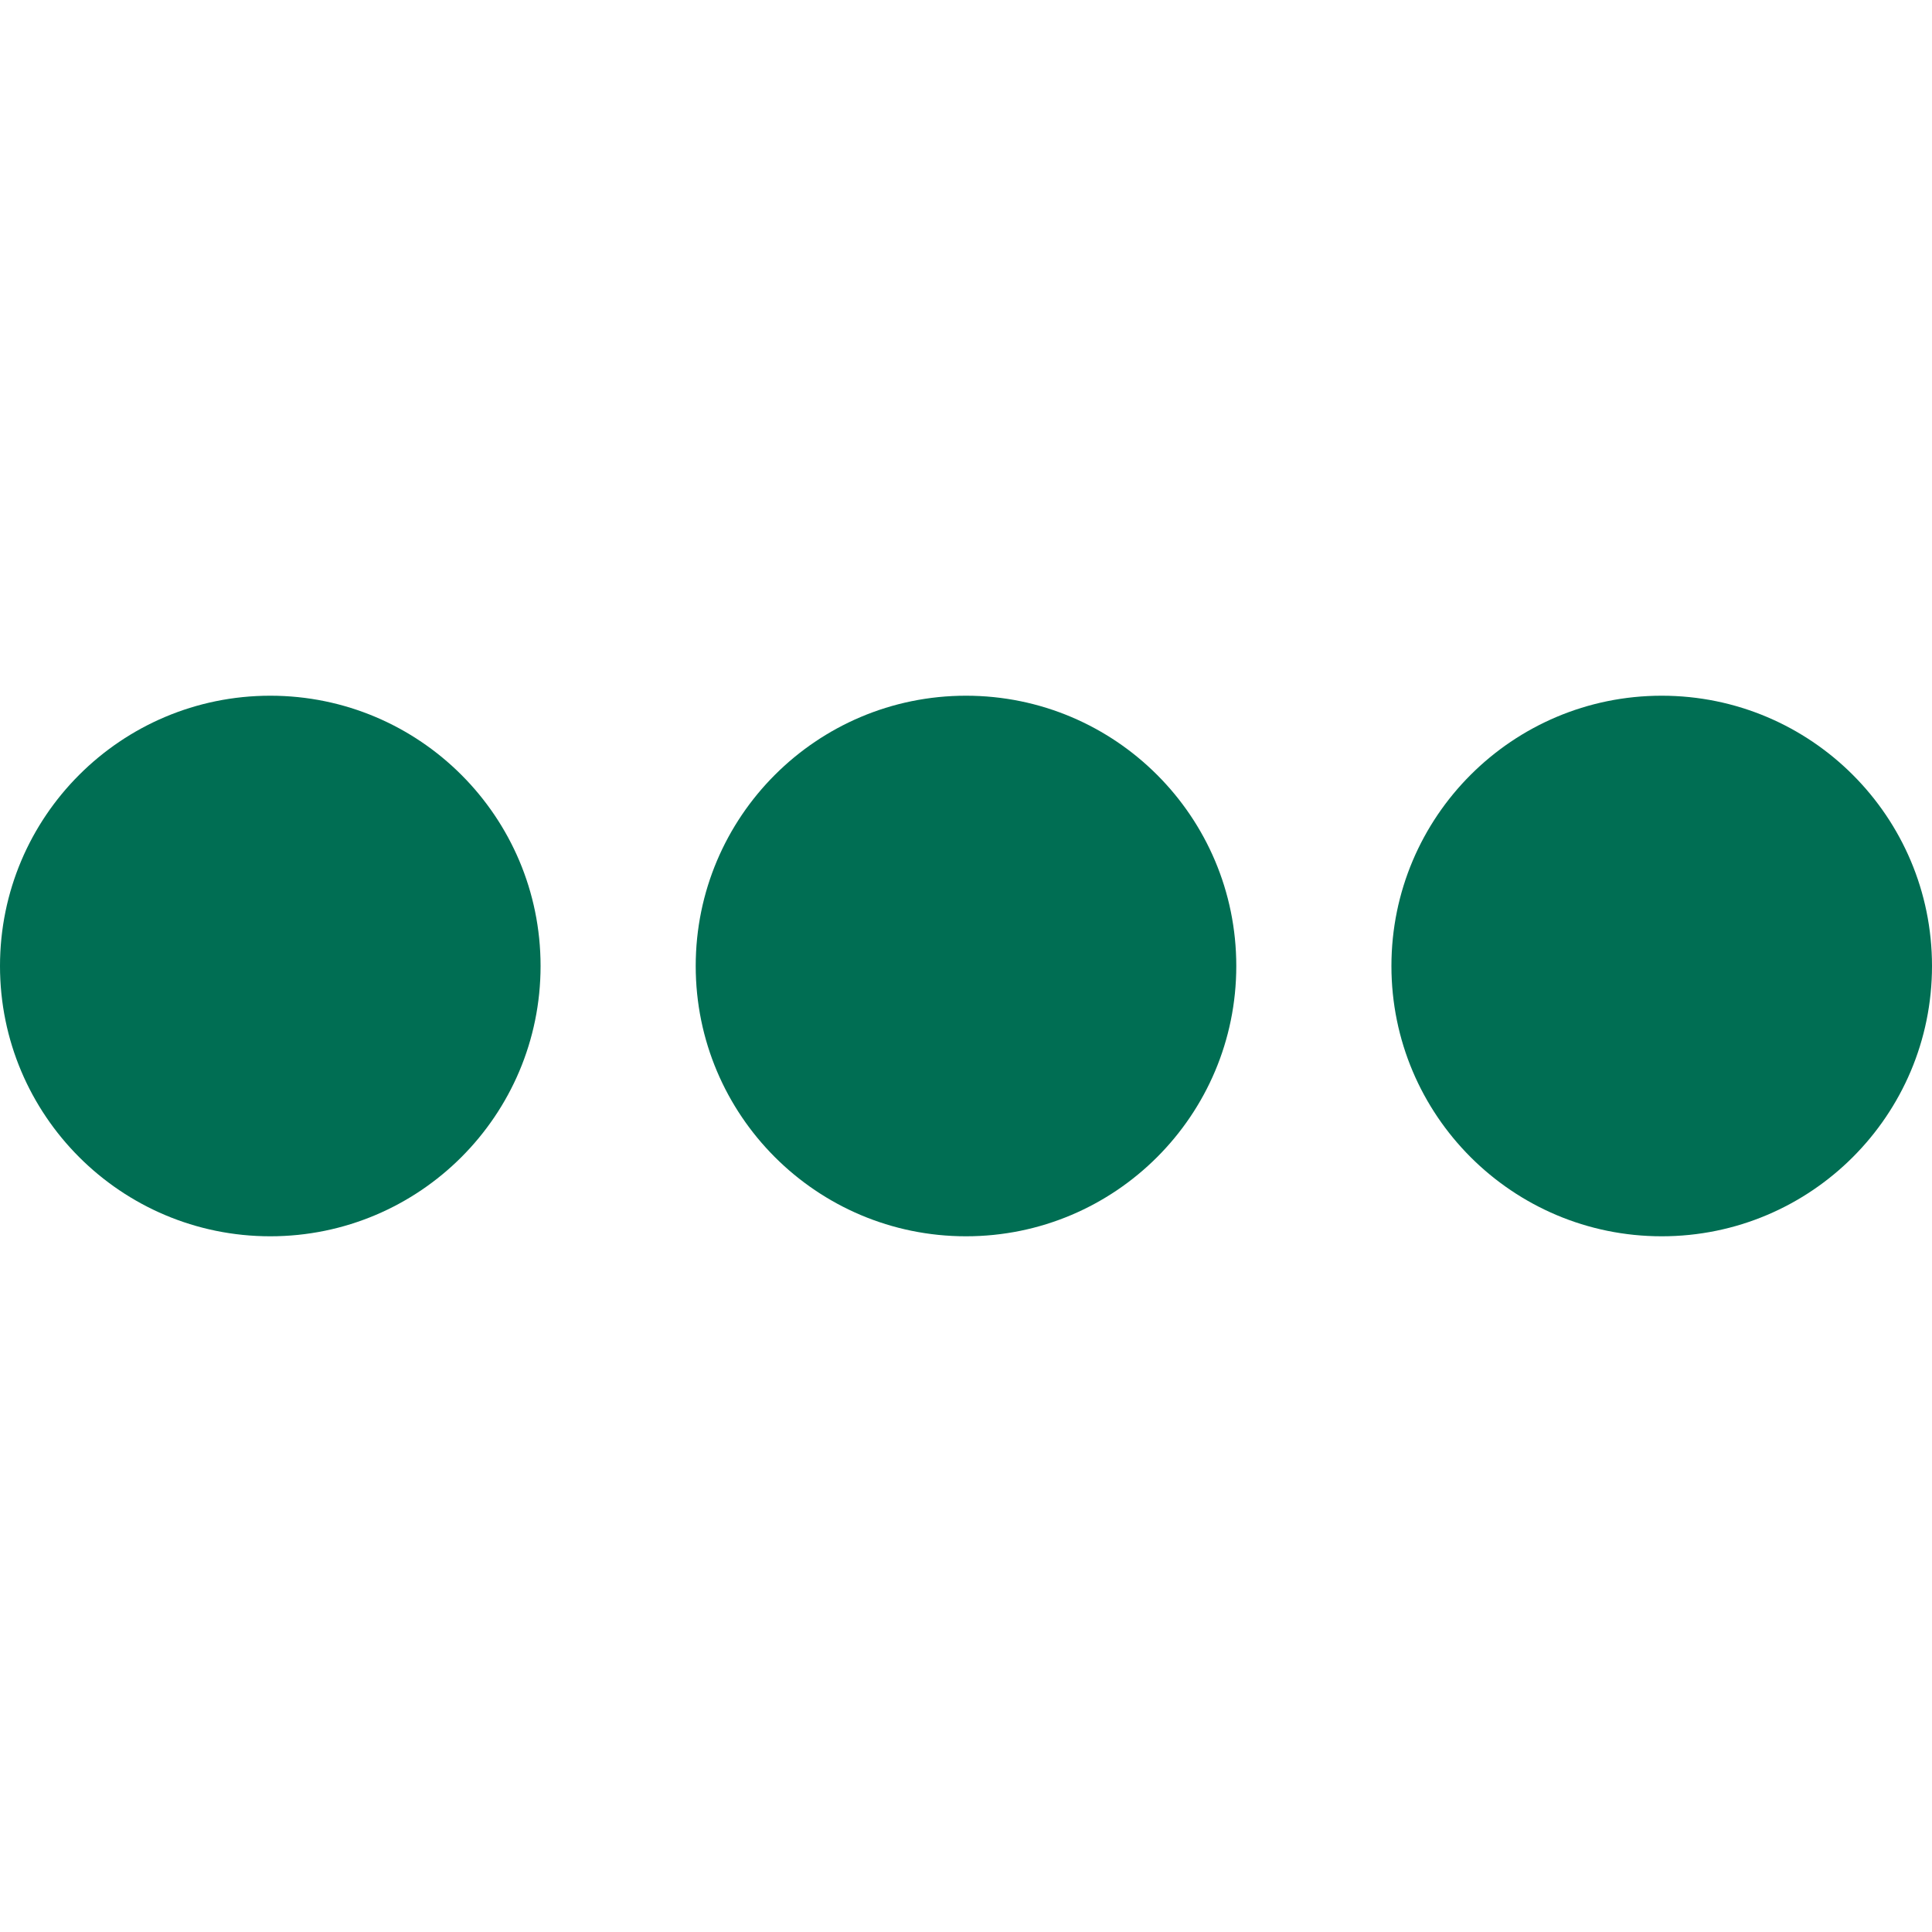
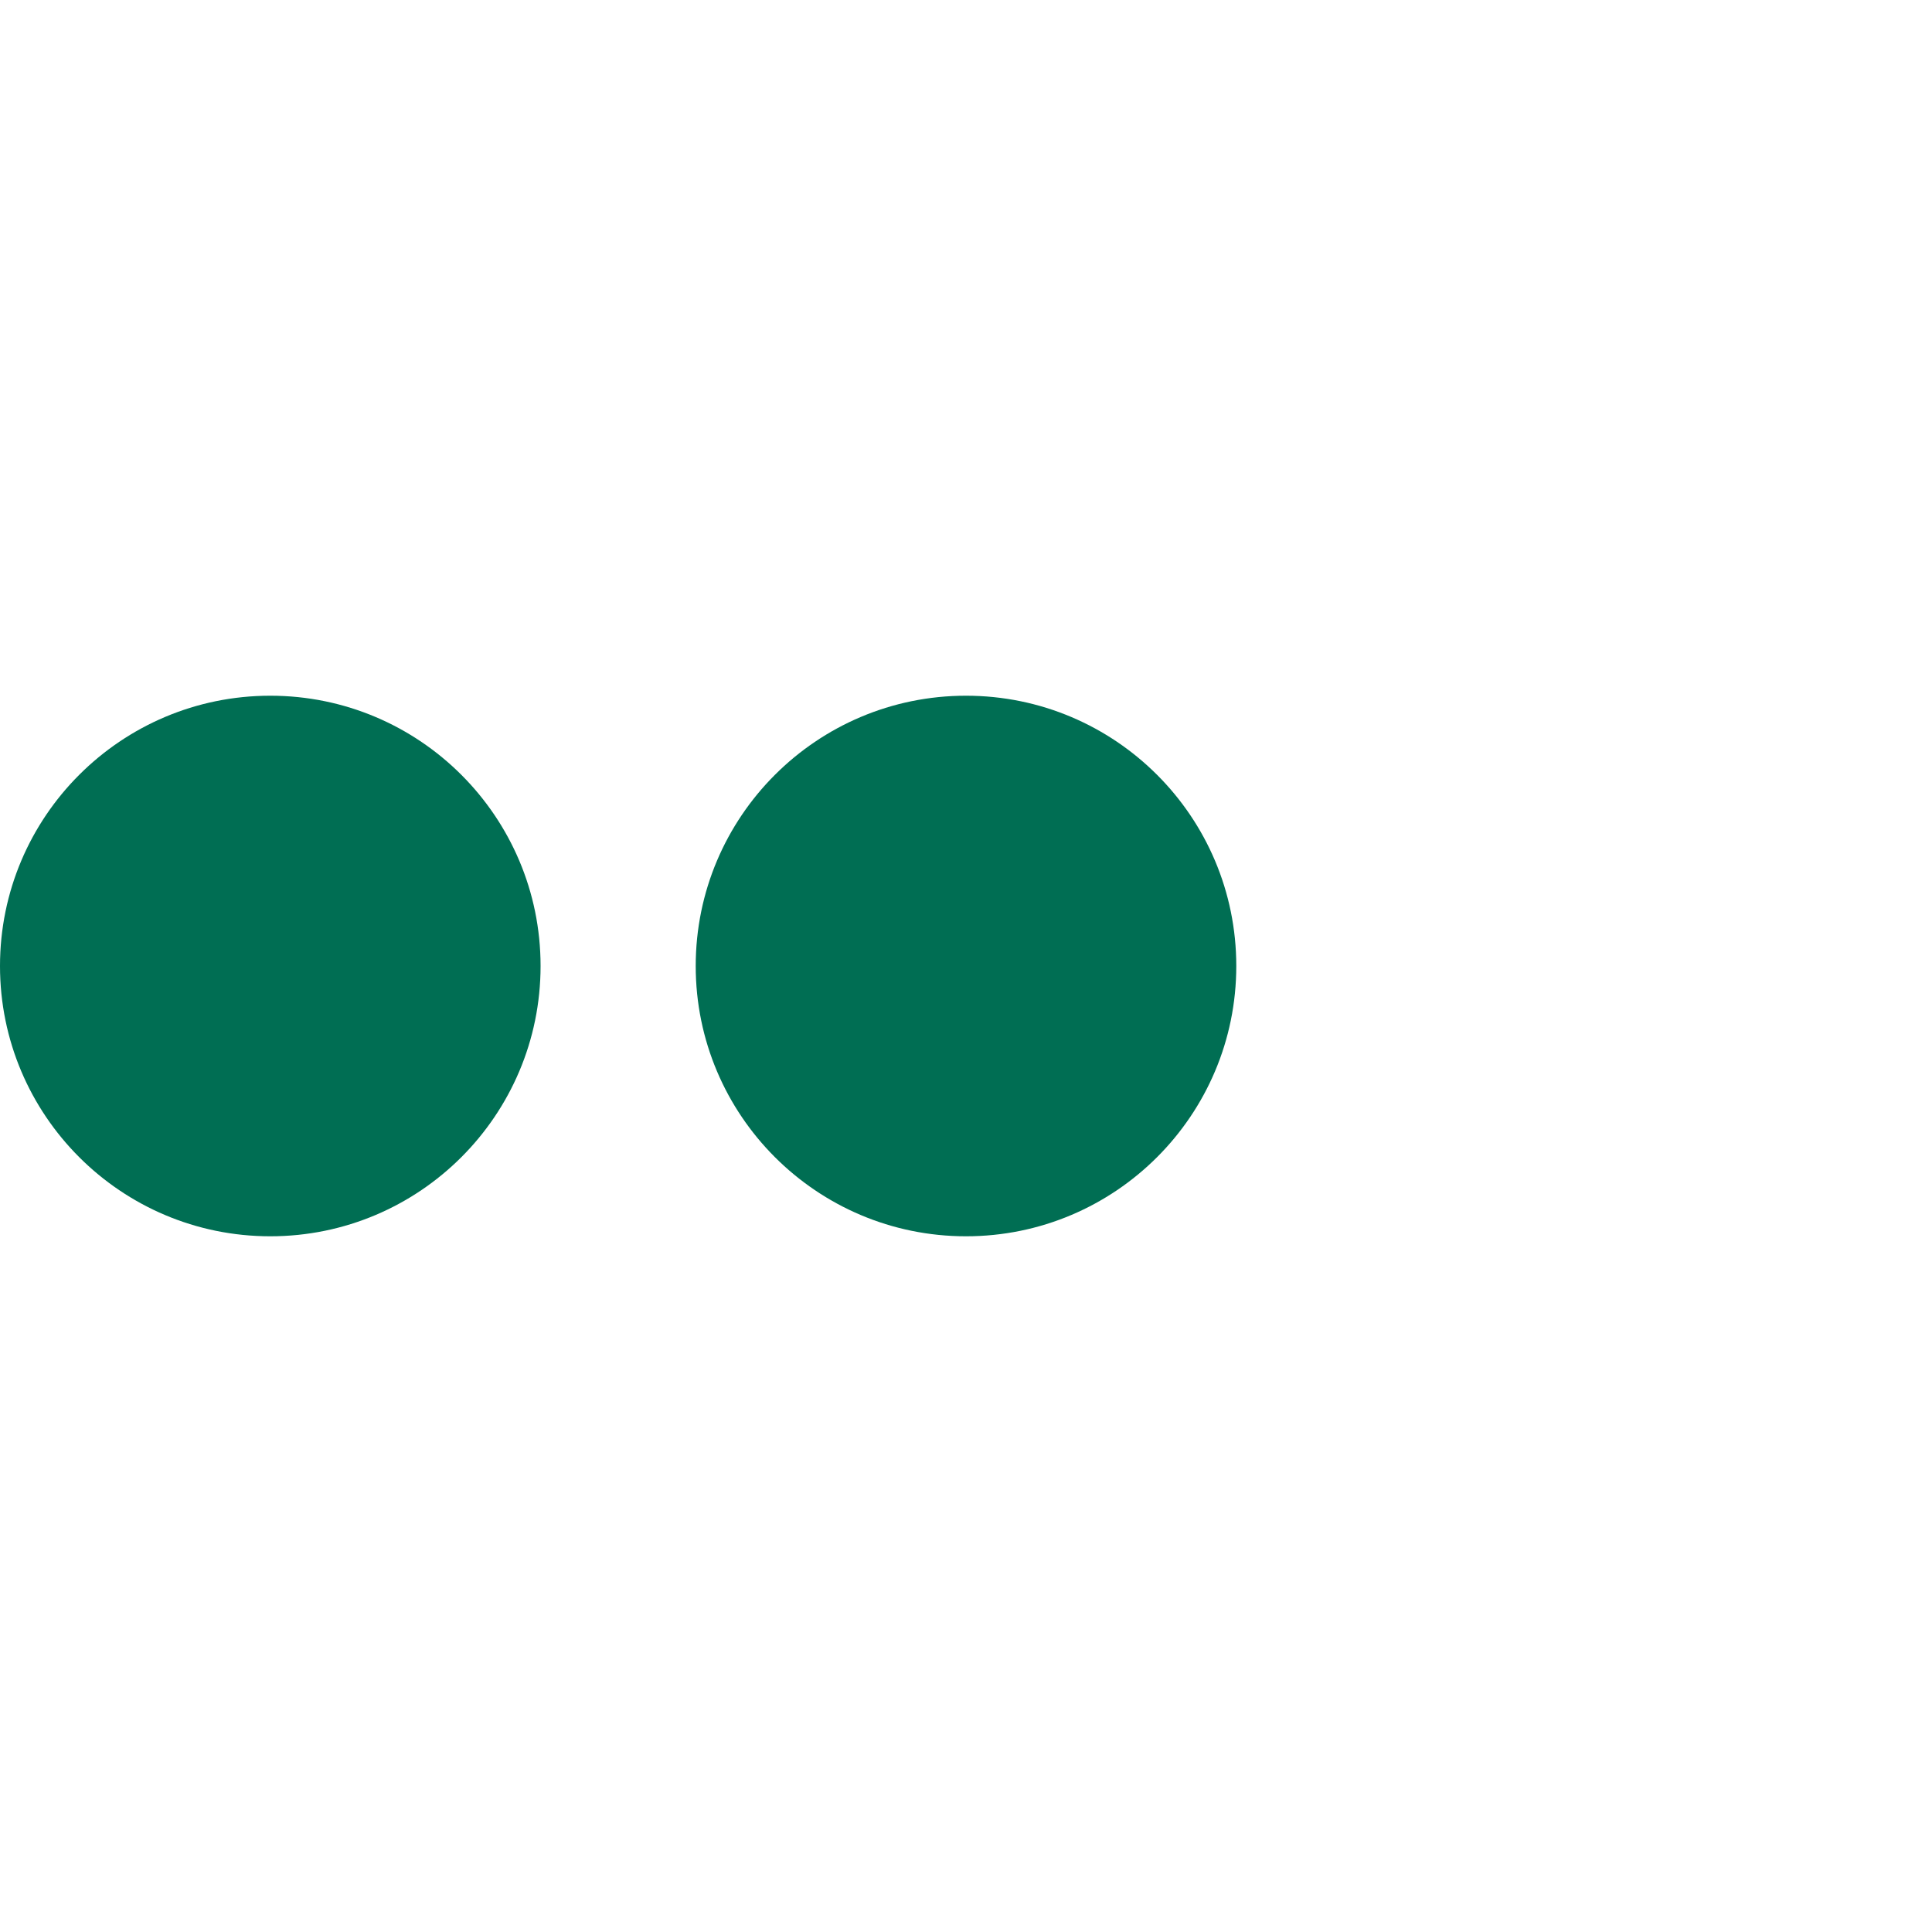
<svg xmlns="http://www.w3.org/2000/svg" id="Capa_1" data-name="Capa 1" viewBox="0 0 500 500">
  <defs>
    <style>.cls-1{fill:#006e53;}</style>
  </defs>
  <title>ICONO_FKGDV_MENÚ</title>
  <circle class="cls-1" cx="69.95" cy="250" r="69.95" />
  <circle class="cls-1" cx="250" cy="250" r="69.95" />
-   <circle class="cls-1" cx="430.05" cy="250" r="69.95" />
</svg>